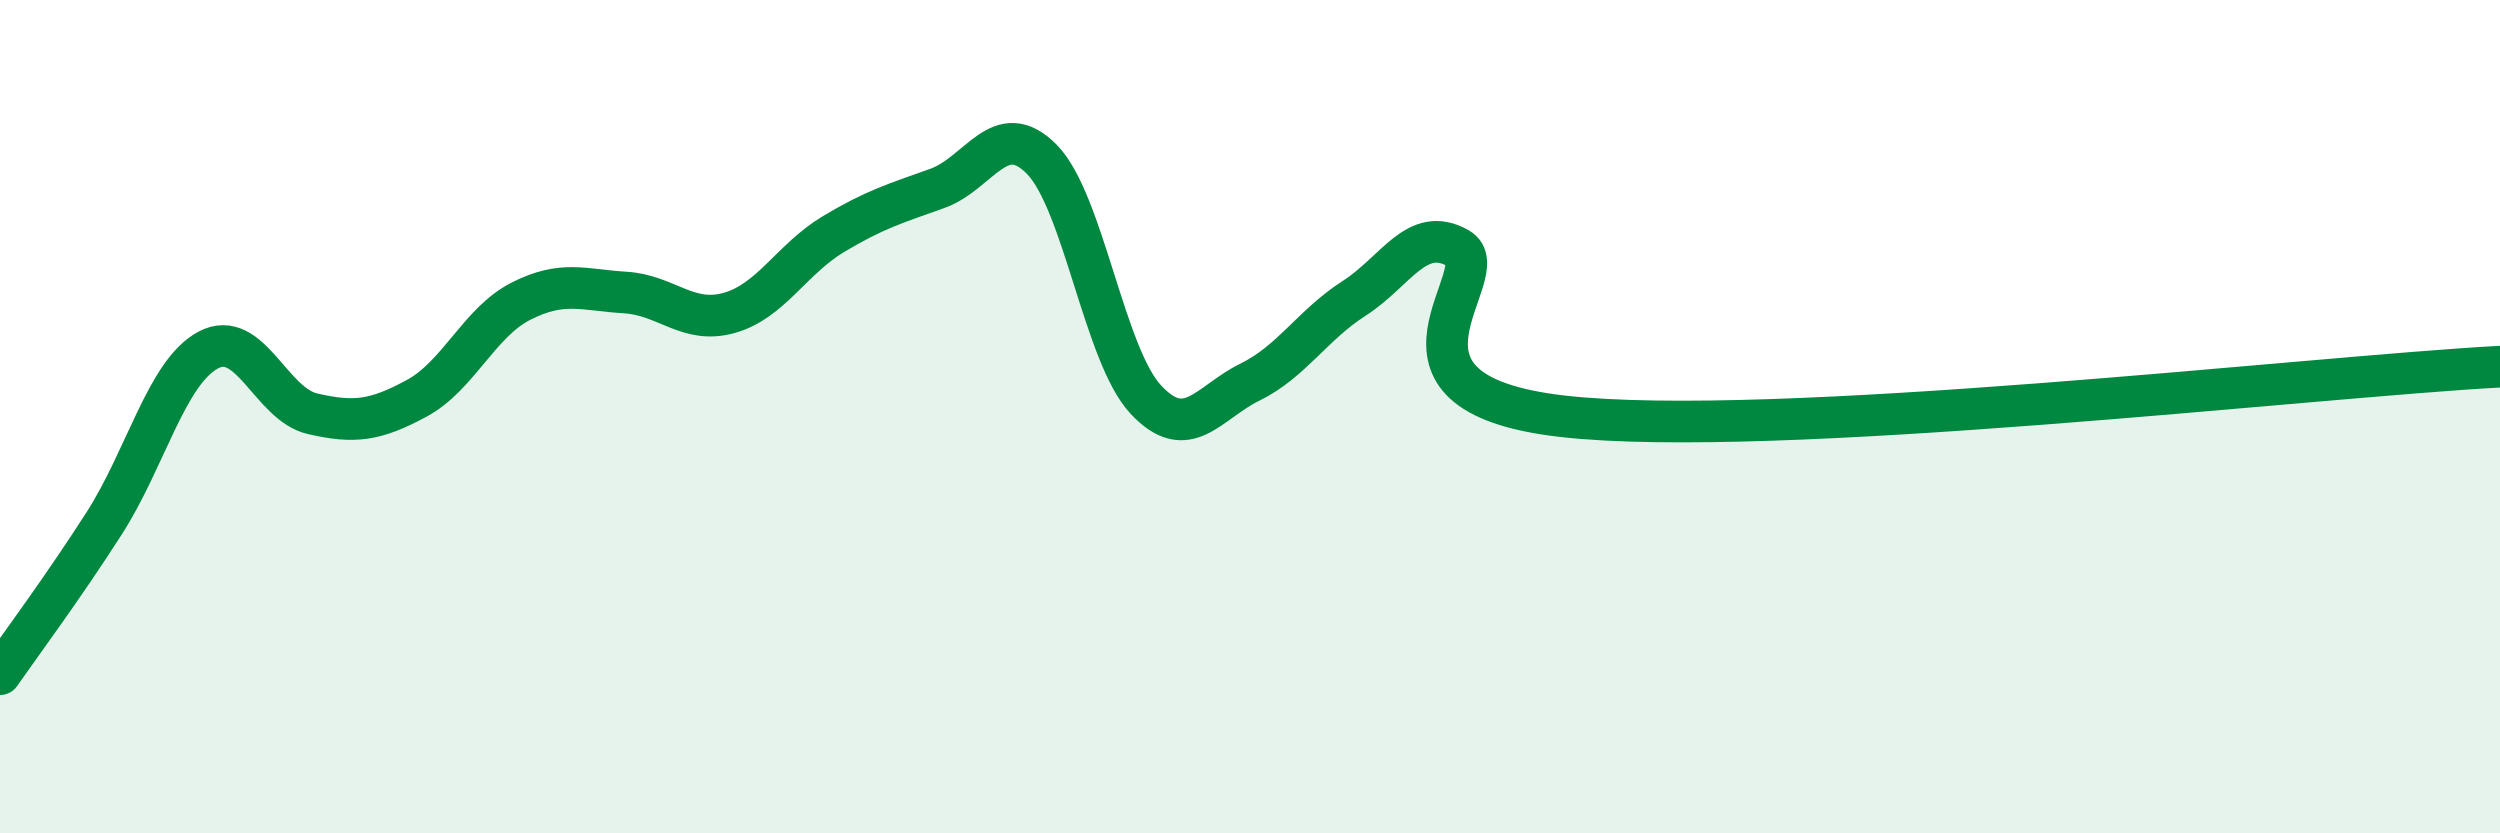
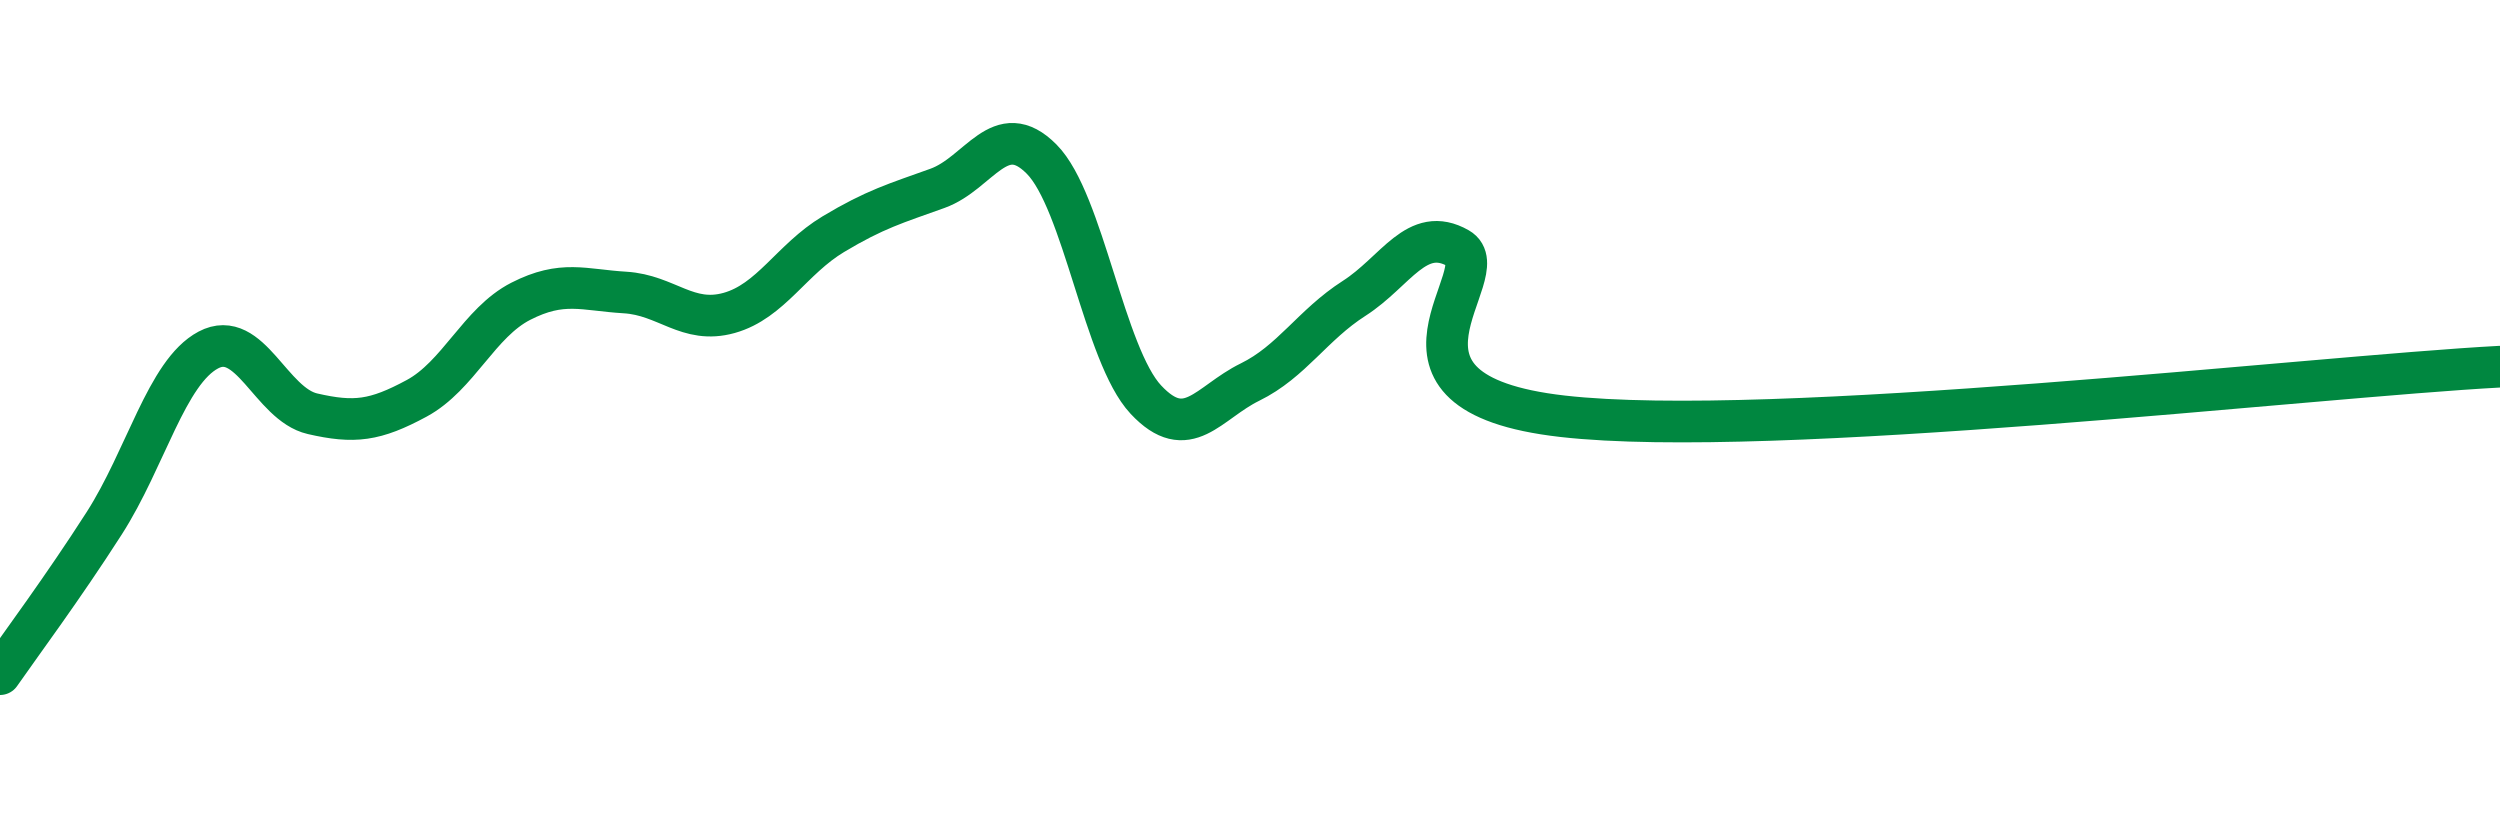
<svg xmlns="http://www.w3.org/2000/svg" width="60" height="20" viewBox="0 0 60 20">
-   <path d="M 0,16.18 C 0.5,15.46 1.5,14.12 2.5,12.56 C 3.5,11 4,8.93 5,8.4 C 6,7.87 6.5,9.7 7.5,9.93 C 8.5,10.16 9,10.1 10,9.56 C 11,9.02 11.5,7.74 12.5,7.23 C 13.5,6.72 14,6.96 15,7.02 C 16,7.08 16.5,7.79 17.5,7.51 C 18.5,7.23 19,6.22 20,5.62 C 21,5.02 21.5,4.88 22.5,4.52 C 23.5,4.16 24,2.81 25,3.82 C 26,4.83 26.5,8.52 27.5,9.59 C 28.5,10.66 29,9.66 30,9.17 C 31,8.68 31.5,7.8 32.5,7.16 C 33.5,6.52 34,5.39 35,5.96 C 36,6.53 32.5,9.42 37.5,9.99 C 42.5,10.56 55.5,9.04 60,8.8L60 20L0 20Z" fill="#008740" opacity="0.1" stroke-linecap="round" stroke-linejoin="round" />
  <path d="M 0,16.18 C 0.5,15.46 1.5,14.12 2.5,12.56 C 3.5,11 4,8.93 5,8.4 C 6,7.87 6.5,9.7 7.5,9.93 C 8.5,10.16 9,10.1 10,9.56 C 11,9.02 11.5,7.74 12.5,7.23 C 13.5,6.72 14,6.96 15,7.02 C 16,7.08 16.5,7.79 17.5,7.51 C 18.5,7.23 19,6.22 20,5.62 C 21,5.02 21.5,4.88 22.5,4.52 C 23.5,4.16 24,2.81 25,3.82 C 26,4.83 26.5,8.52 27.5,9.59 C 28.5,10.66 29,9.66 30,9.17 C 31,8.68 31.5,7.8 32.5,7.16 C 33.5,6.52 34,5.39 35,5.96 C 36,6.53 32.5,9.42 37.5,9.99 C 42.5,10.56 55.5,9.04 60,8.8" stroke="#008740" stroke-width="1" fill="none" stroke-linecap="round" stroke-linejoin="round" />
</svg>